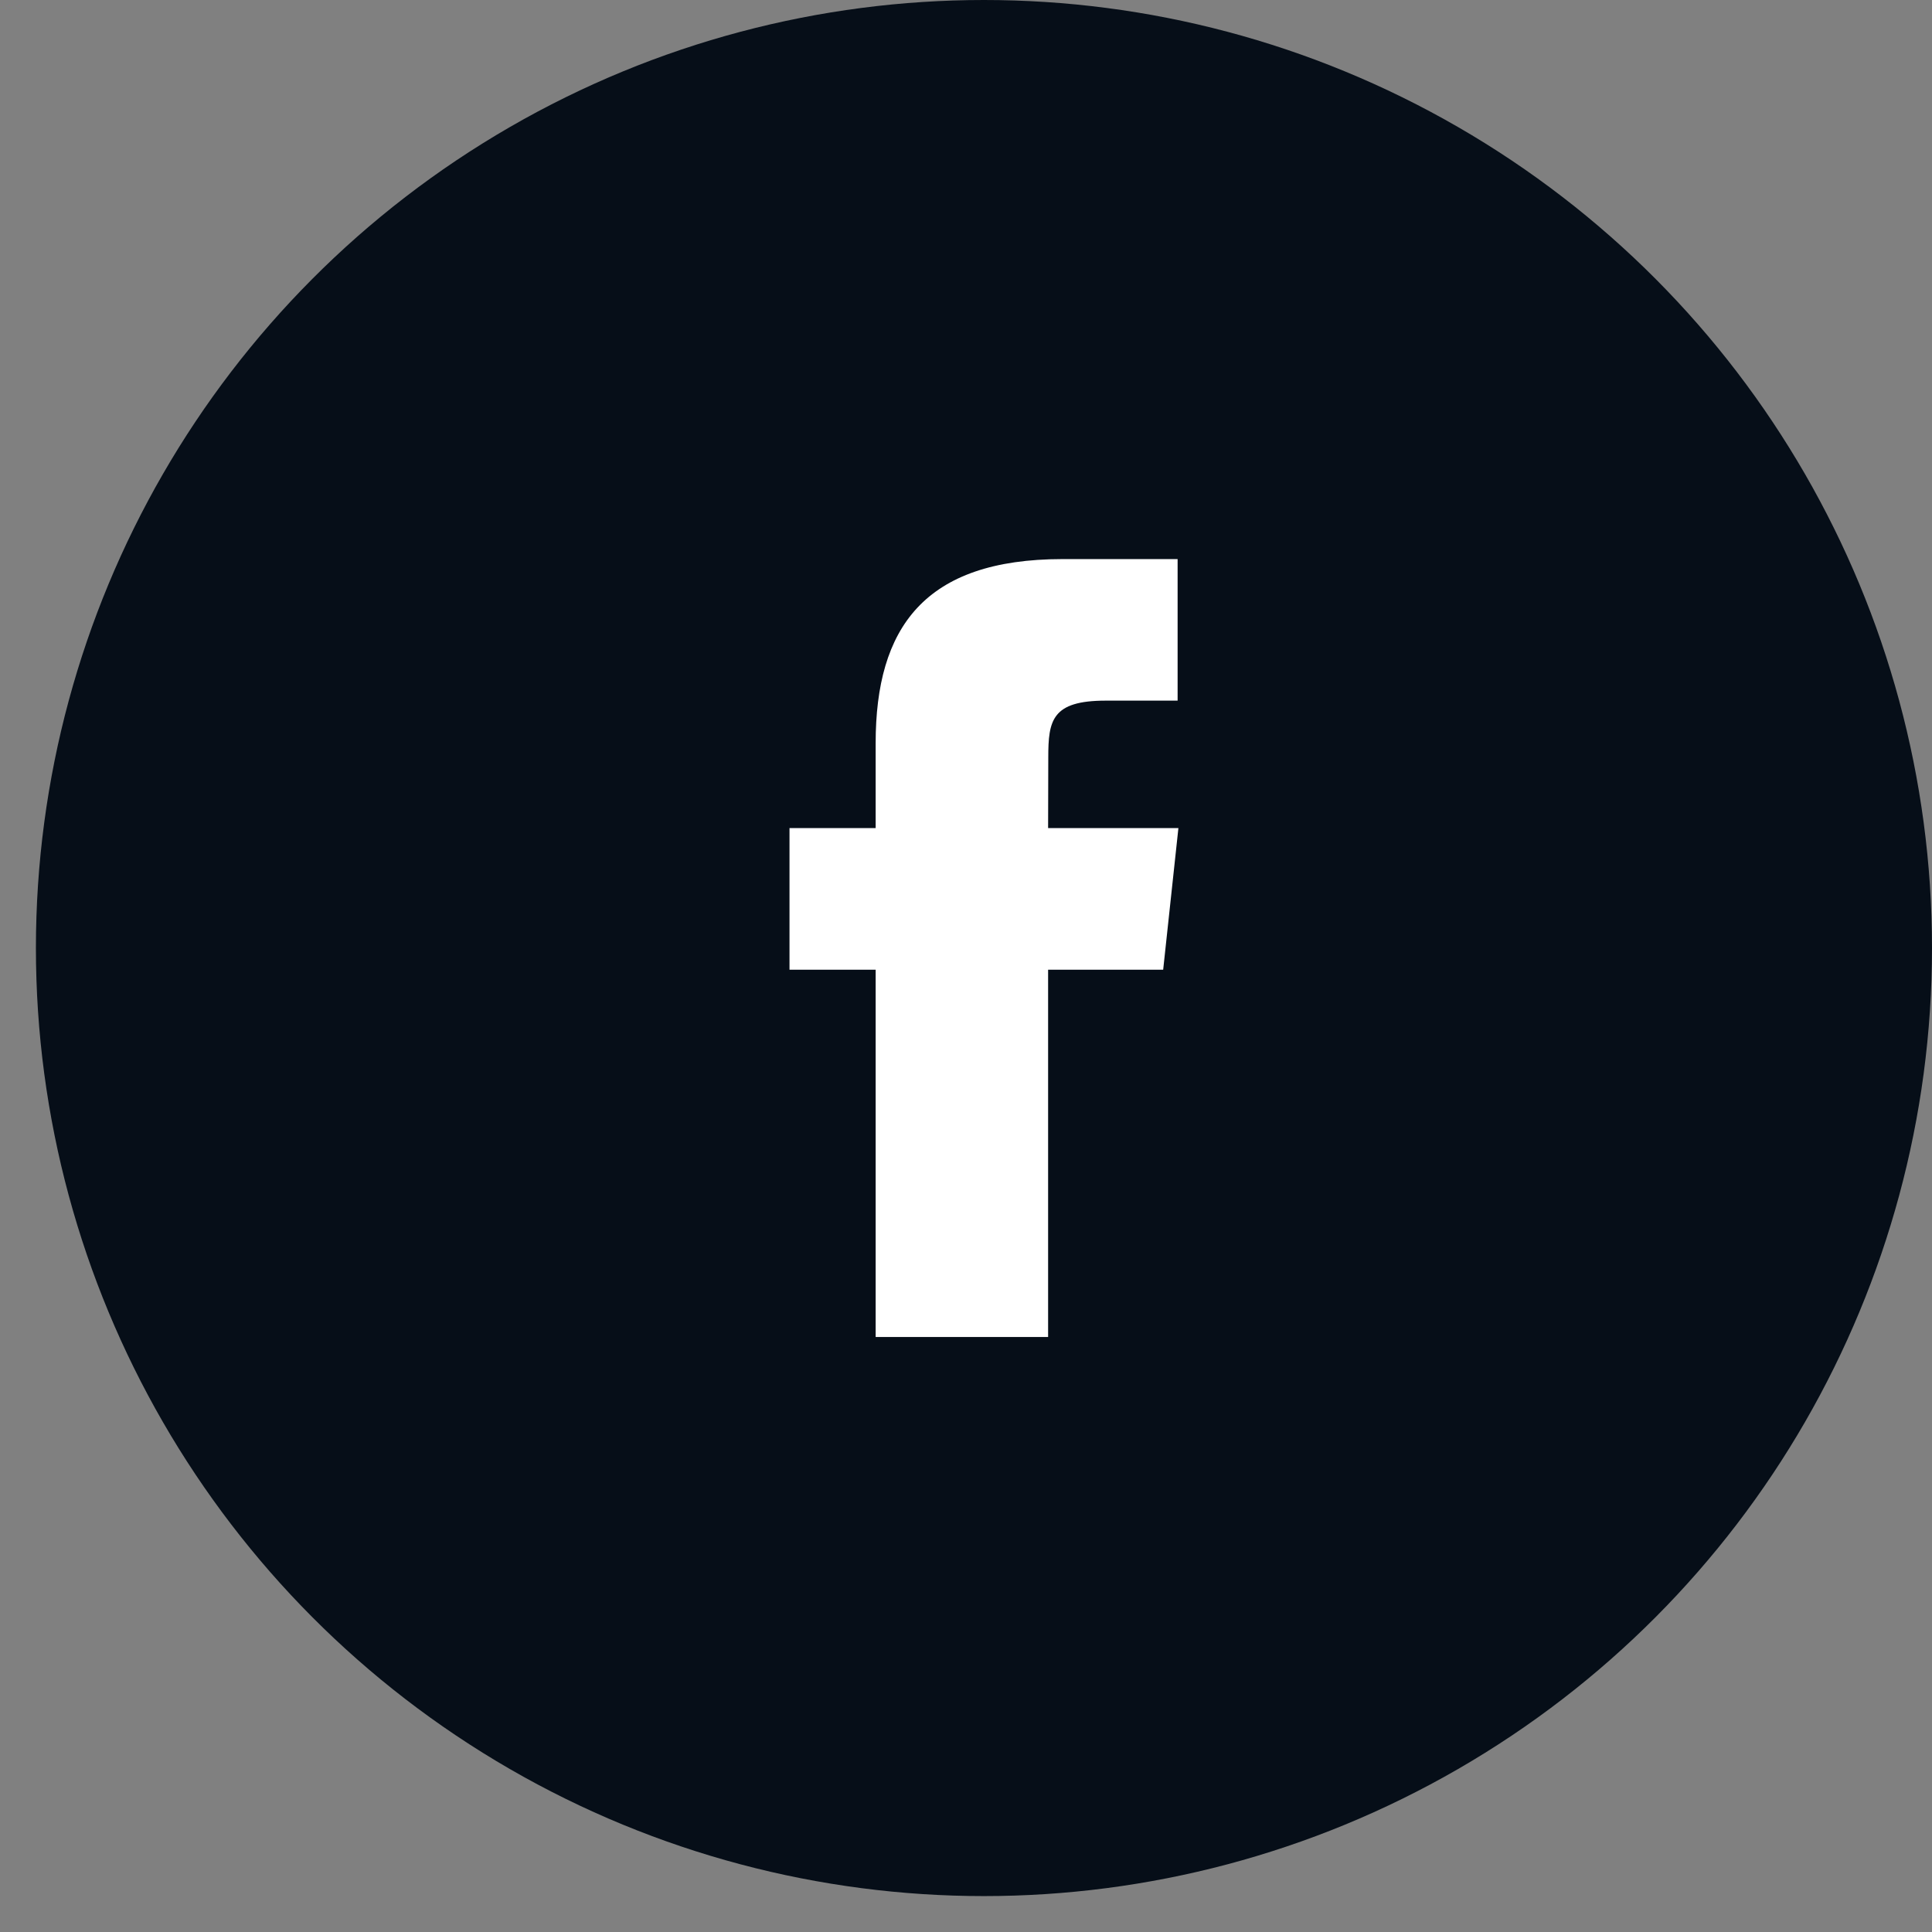
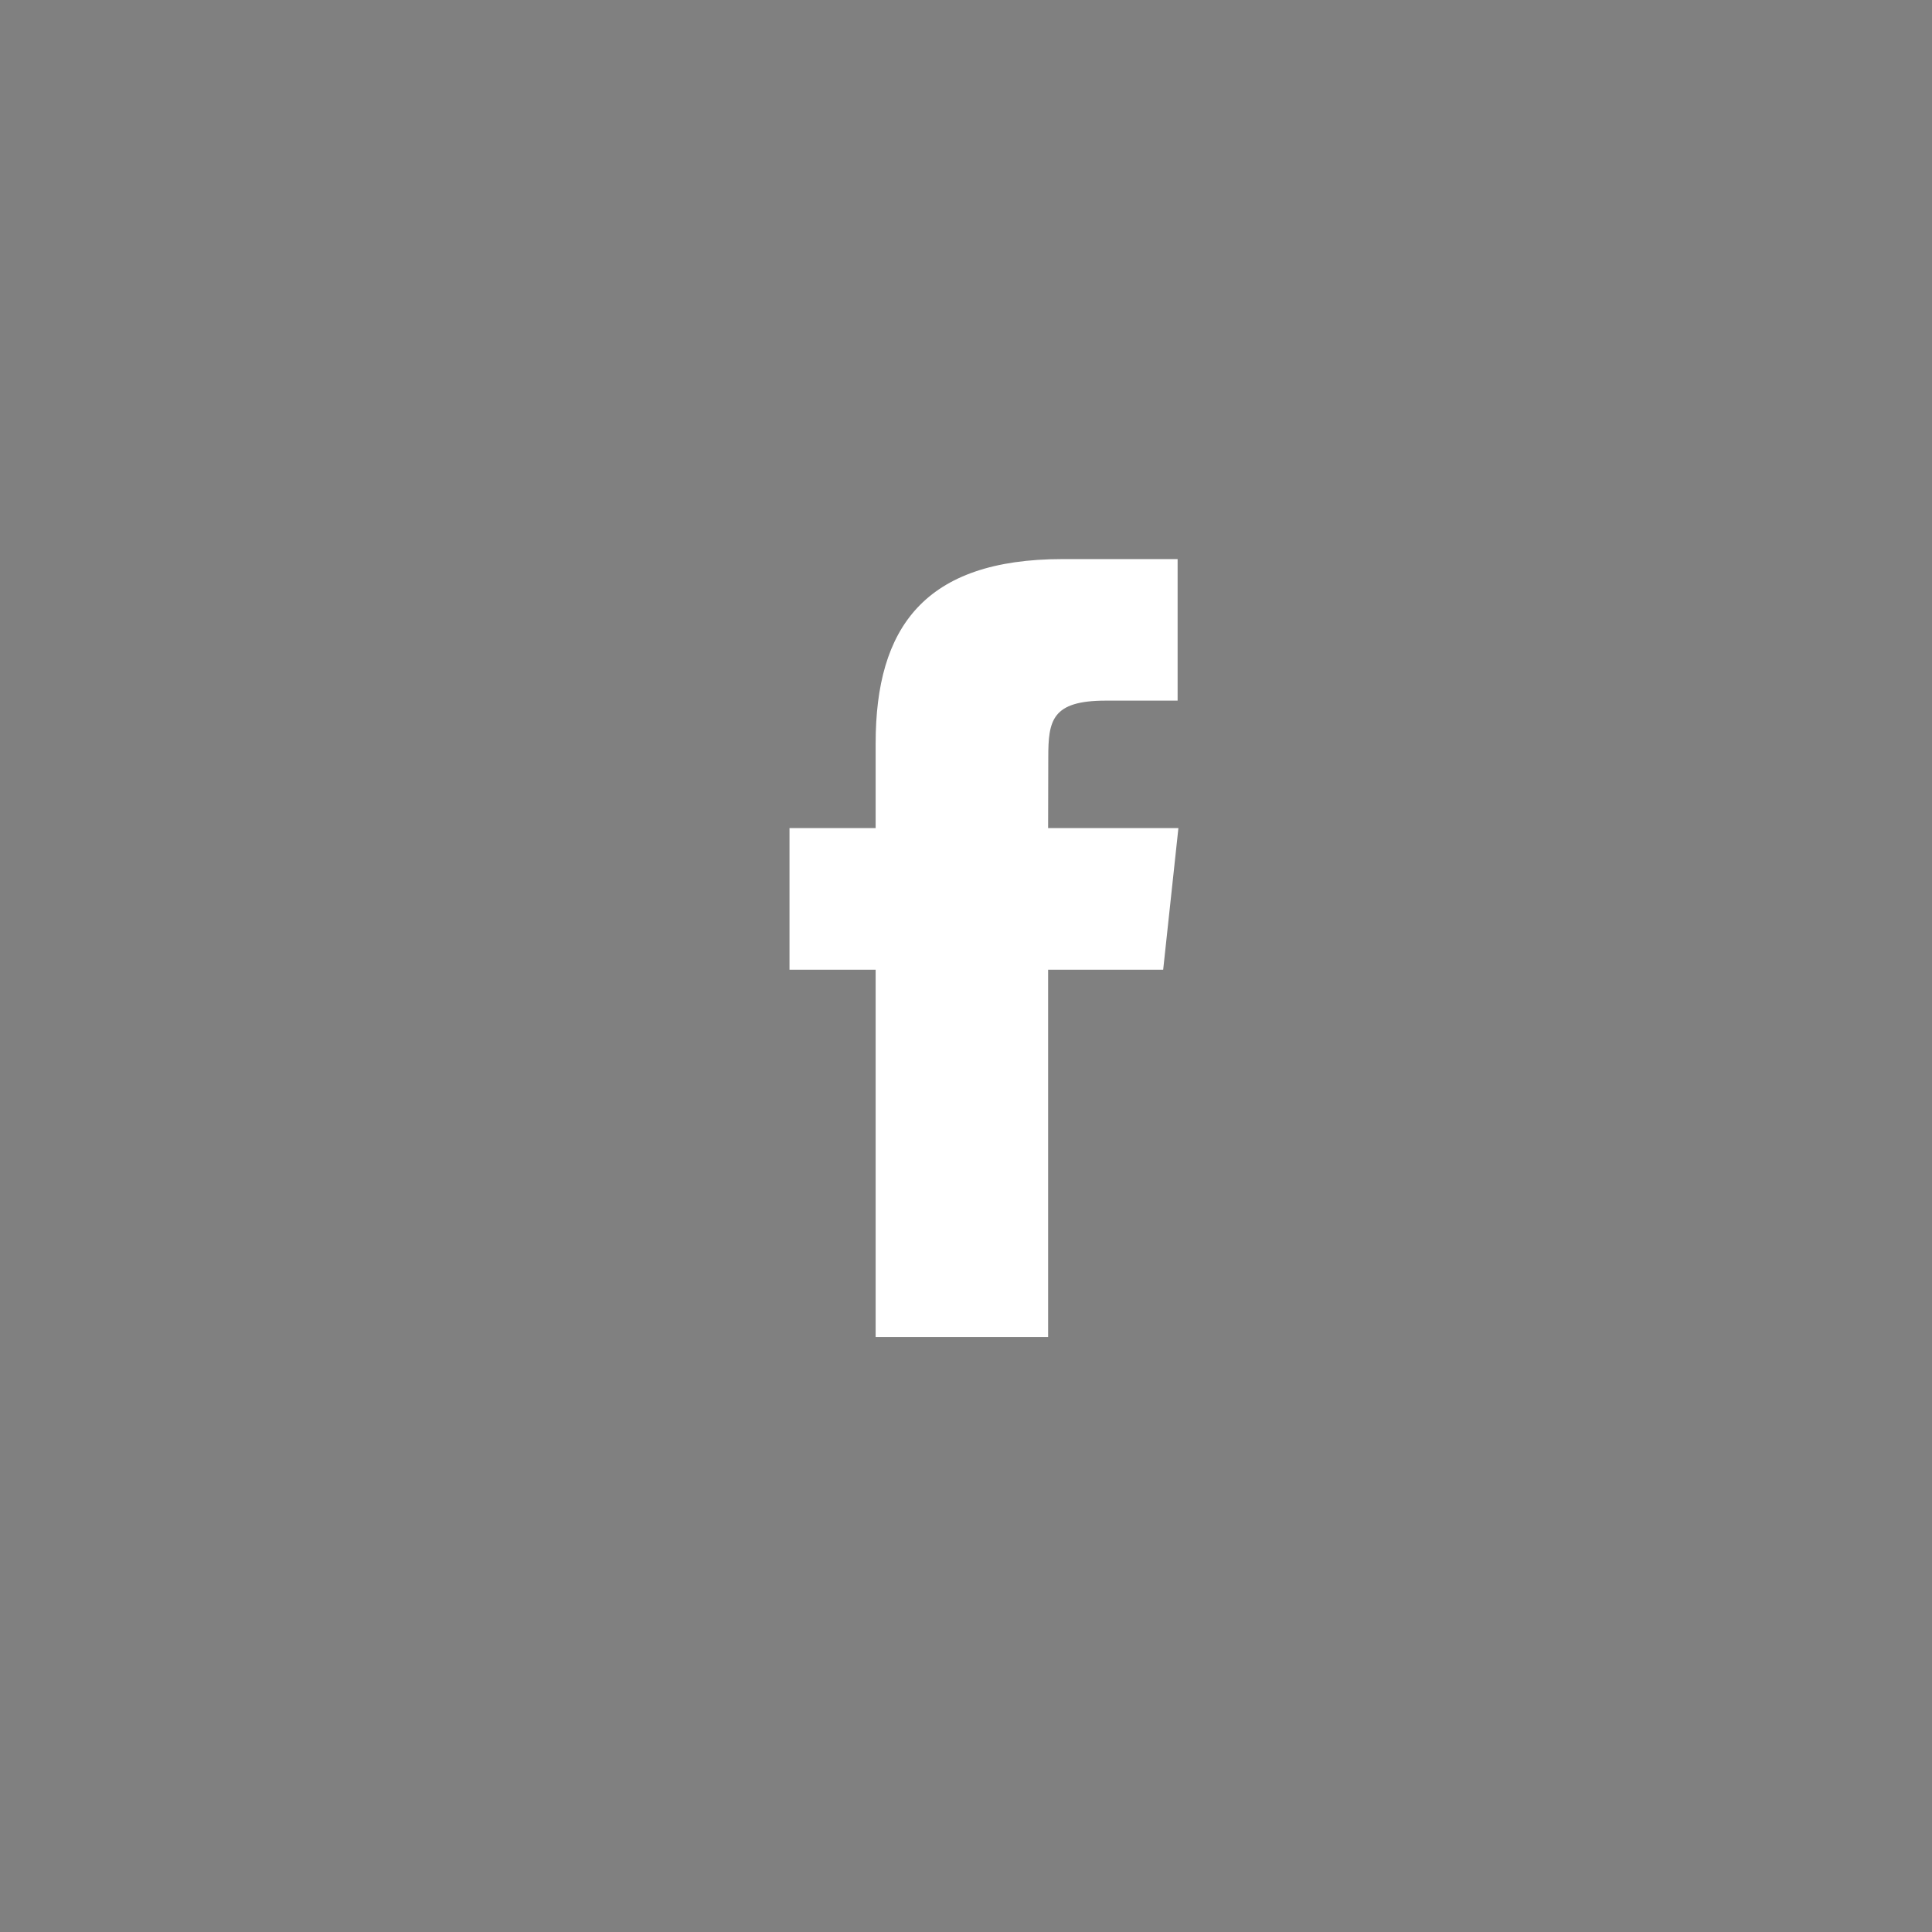
<svg xmlns="http://www.w3.org/2000/svg" width="34" height="34" viewBox="0 0 34 34" fill="none">
  <rect x="0" y="0" width="34" height="34" fill="#808080" stroke="none" />
-   <circle cx="17.316" cy="16.684" r="16.684" fill="#060E18" />
  <path fill-rule="evenodd" clip-rule="evenodd" d="M18.445 23.529H15.41V17.065H13.894V14.573H15.41V13.079C15.41 11.048 16.266 9.839 18.699 9.839H20.724V12.33H19.459C18.511 12.33 18.448 12.678 18.448 13.328L18.445 14.573H20.738L20.47 17.065H18.445V23.529Z" fill="white" />
</svg>